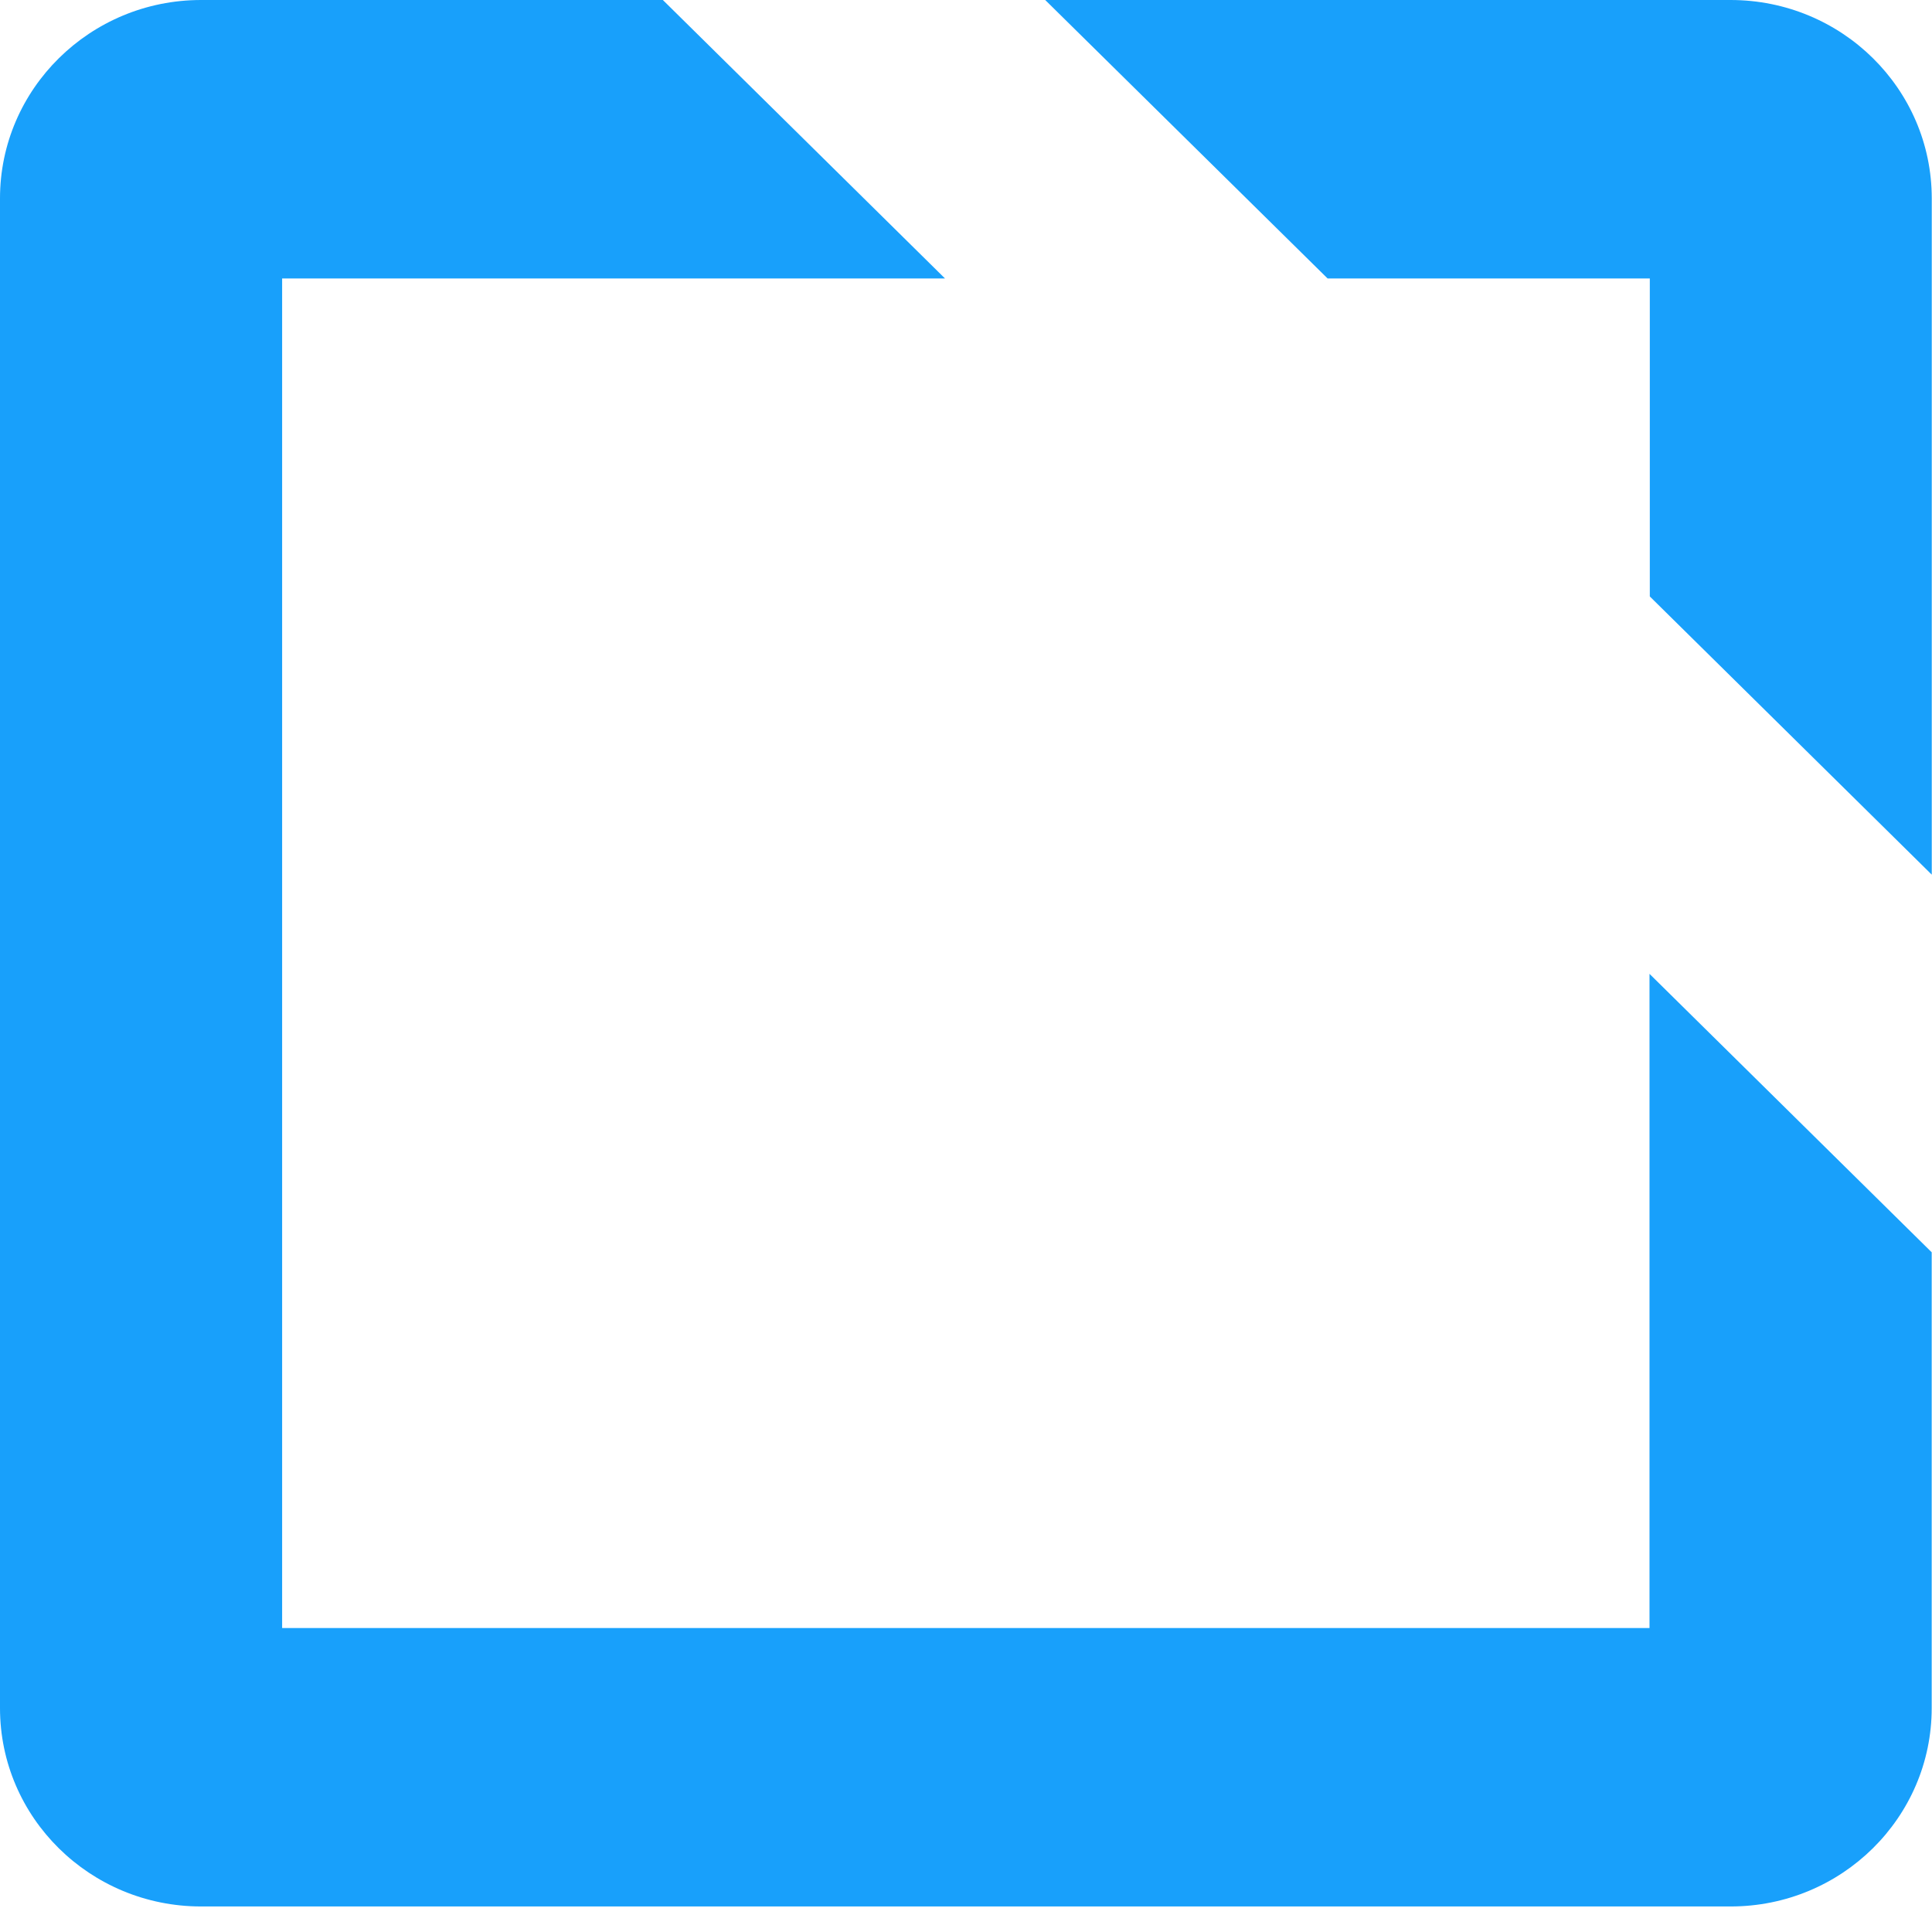
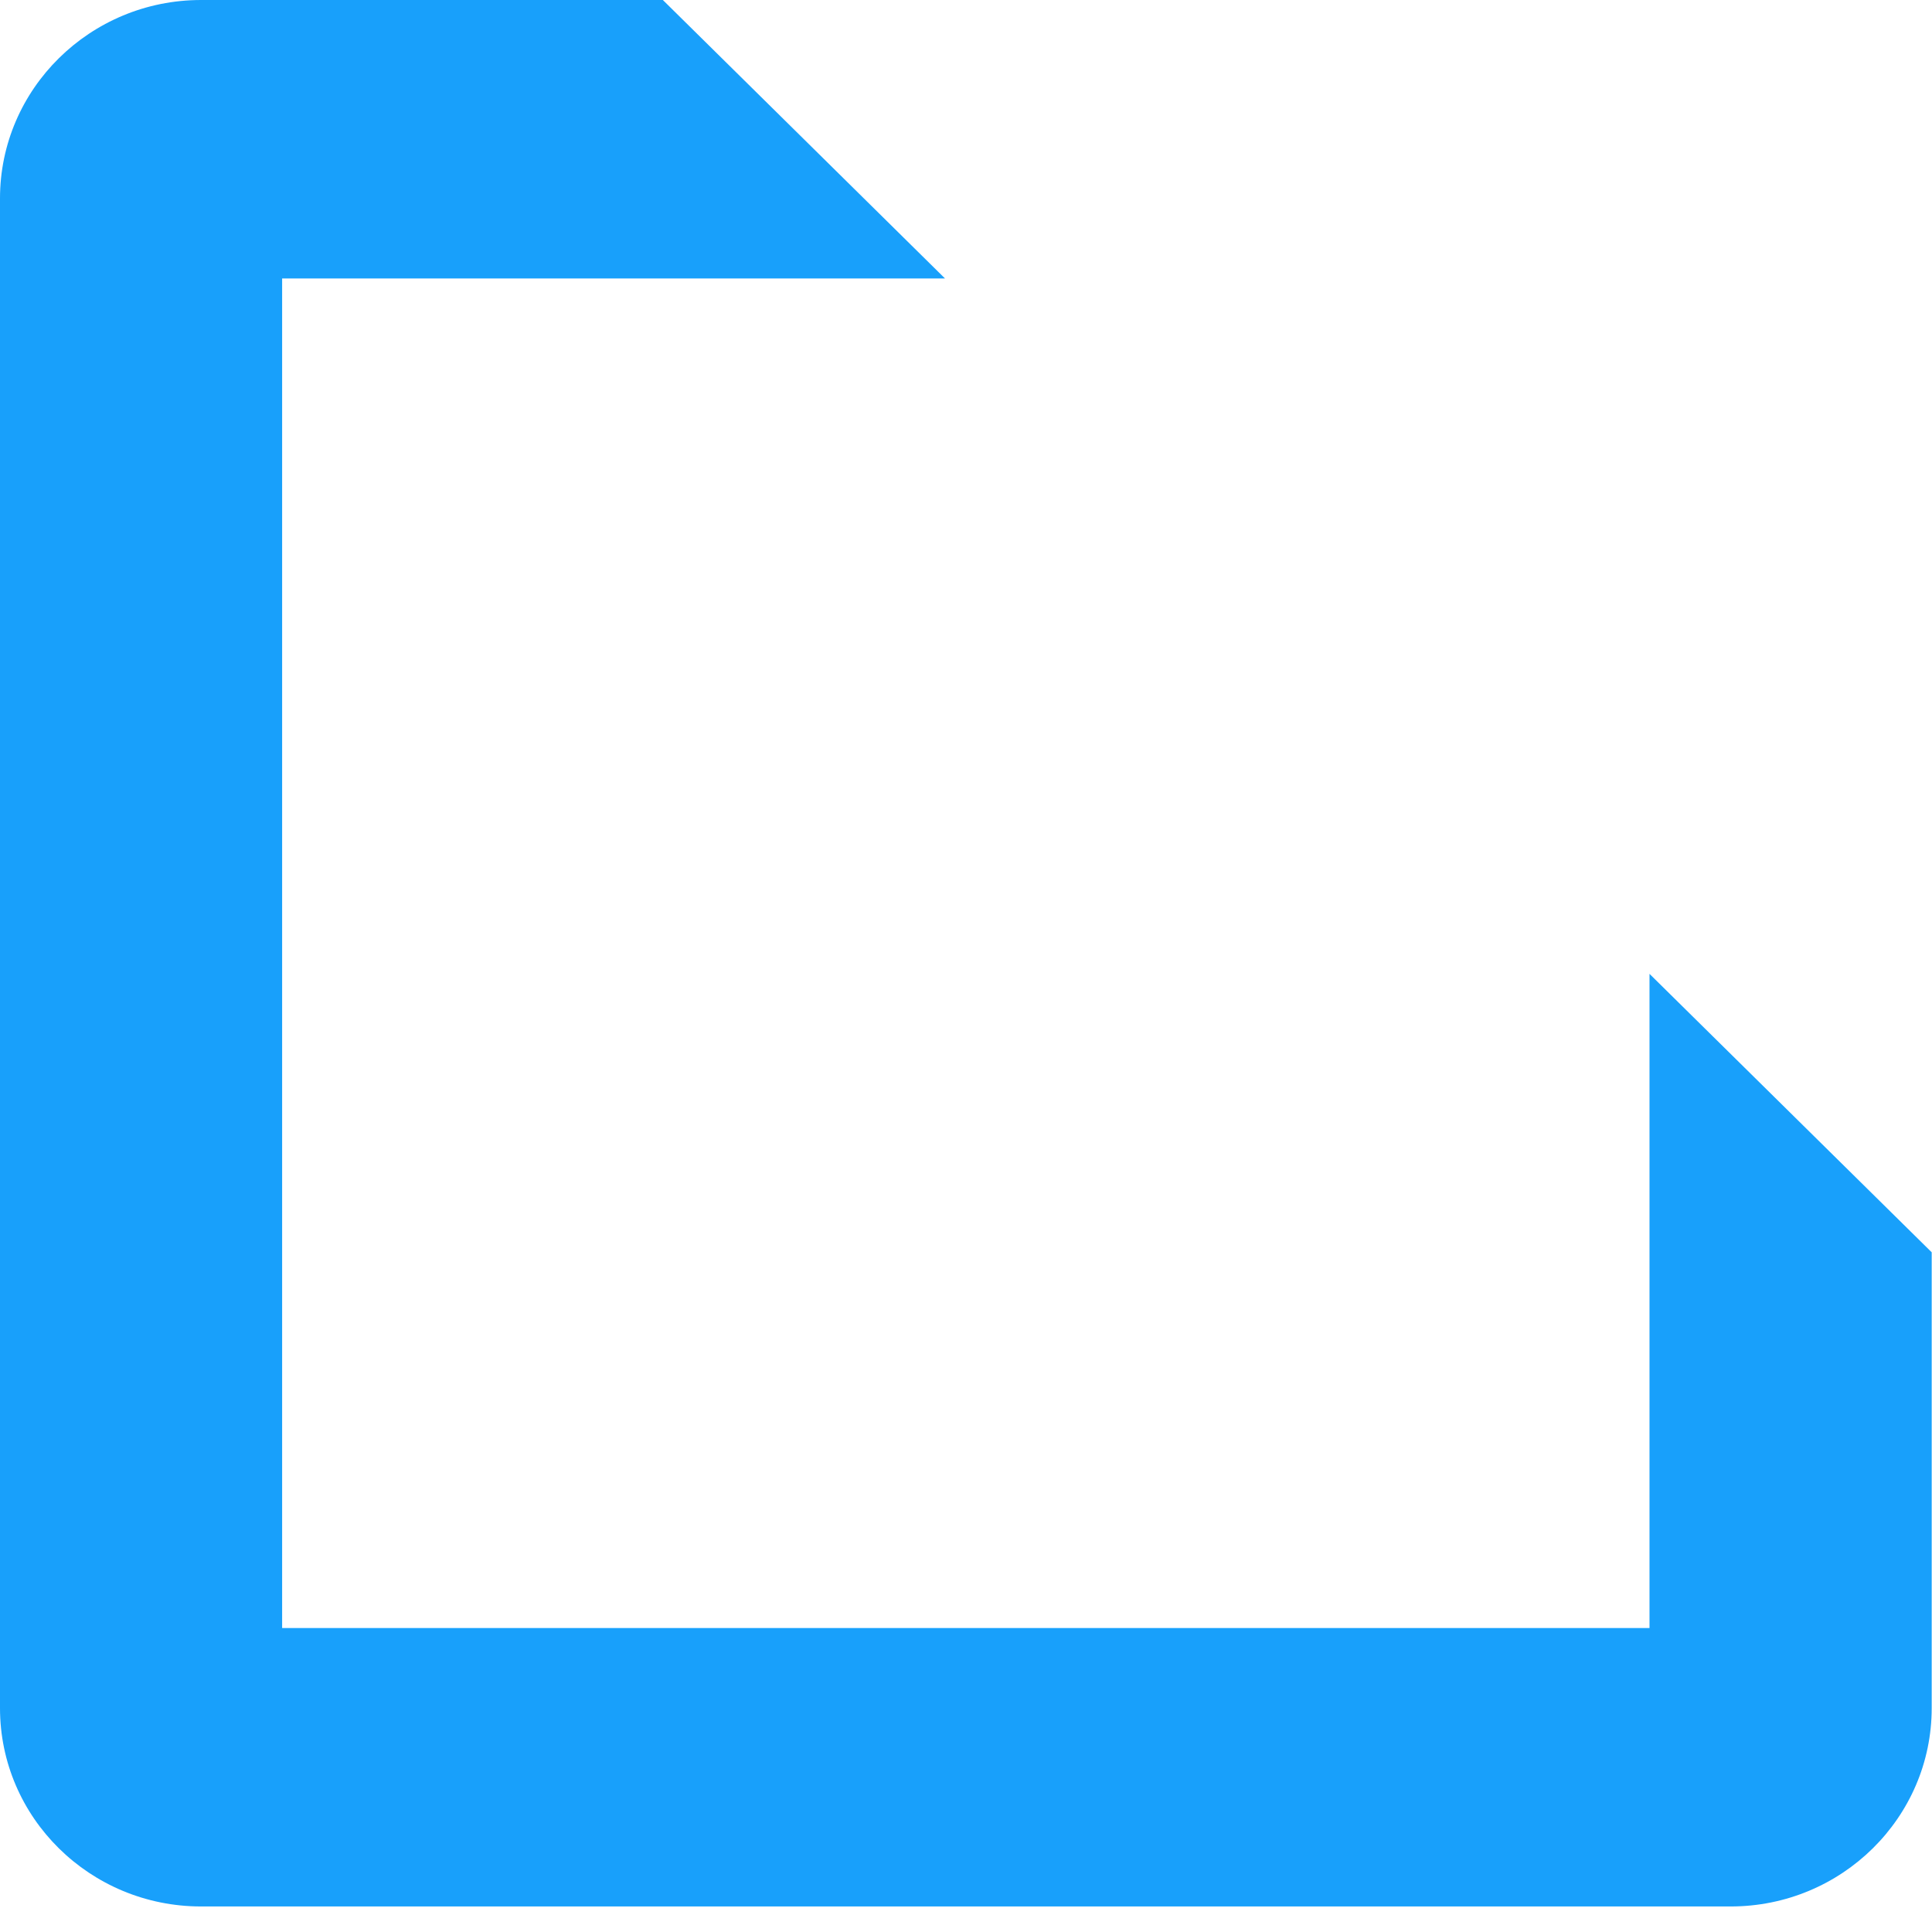
<svg xmlns="http://www.w3.org/2000/svg" width="32" height="32" viewBox="0 0 32 32" fill="none">
  <path d="M27.324 26.965H4.673V4.612H15.652L10.979 0H3.33C1.493 0 0 1.473 0 3.286V28.291C0 30.107 1.493 31.577 3.33 31.577H28.665C30.505 31.577 31.995 30.104 31.995 28.291V20.742L27.321 16.13V26.965H27.324Z" fill="#18A0FB" />
-   <path d="M31.996 3.286V14.487L27.326 9.879V4.612H21.989L17.312 0H28.663C30.507 0 31.996 1.473 31.996 3.286Z" fill="#18A0FB" />
</svg>